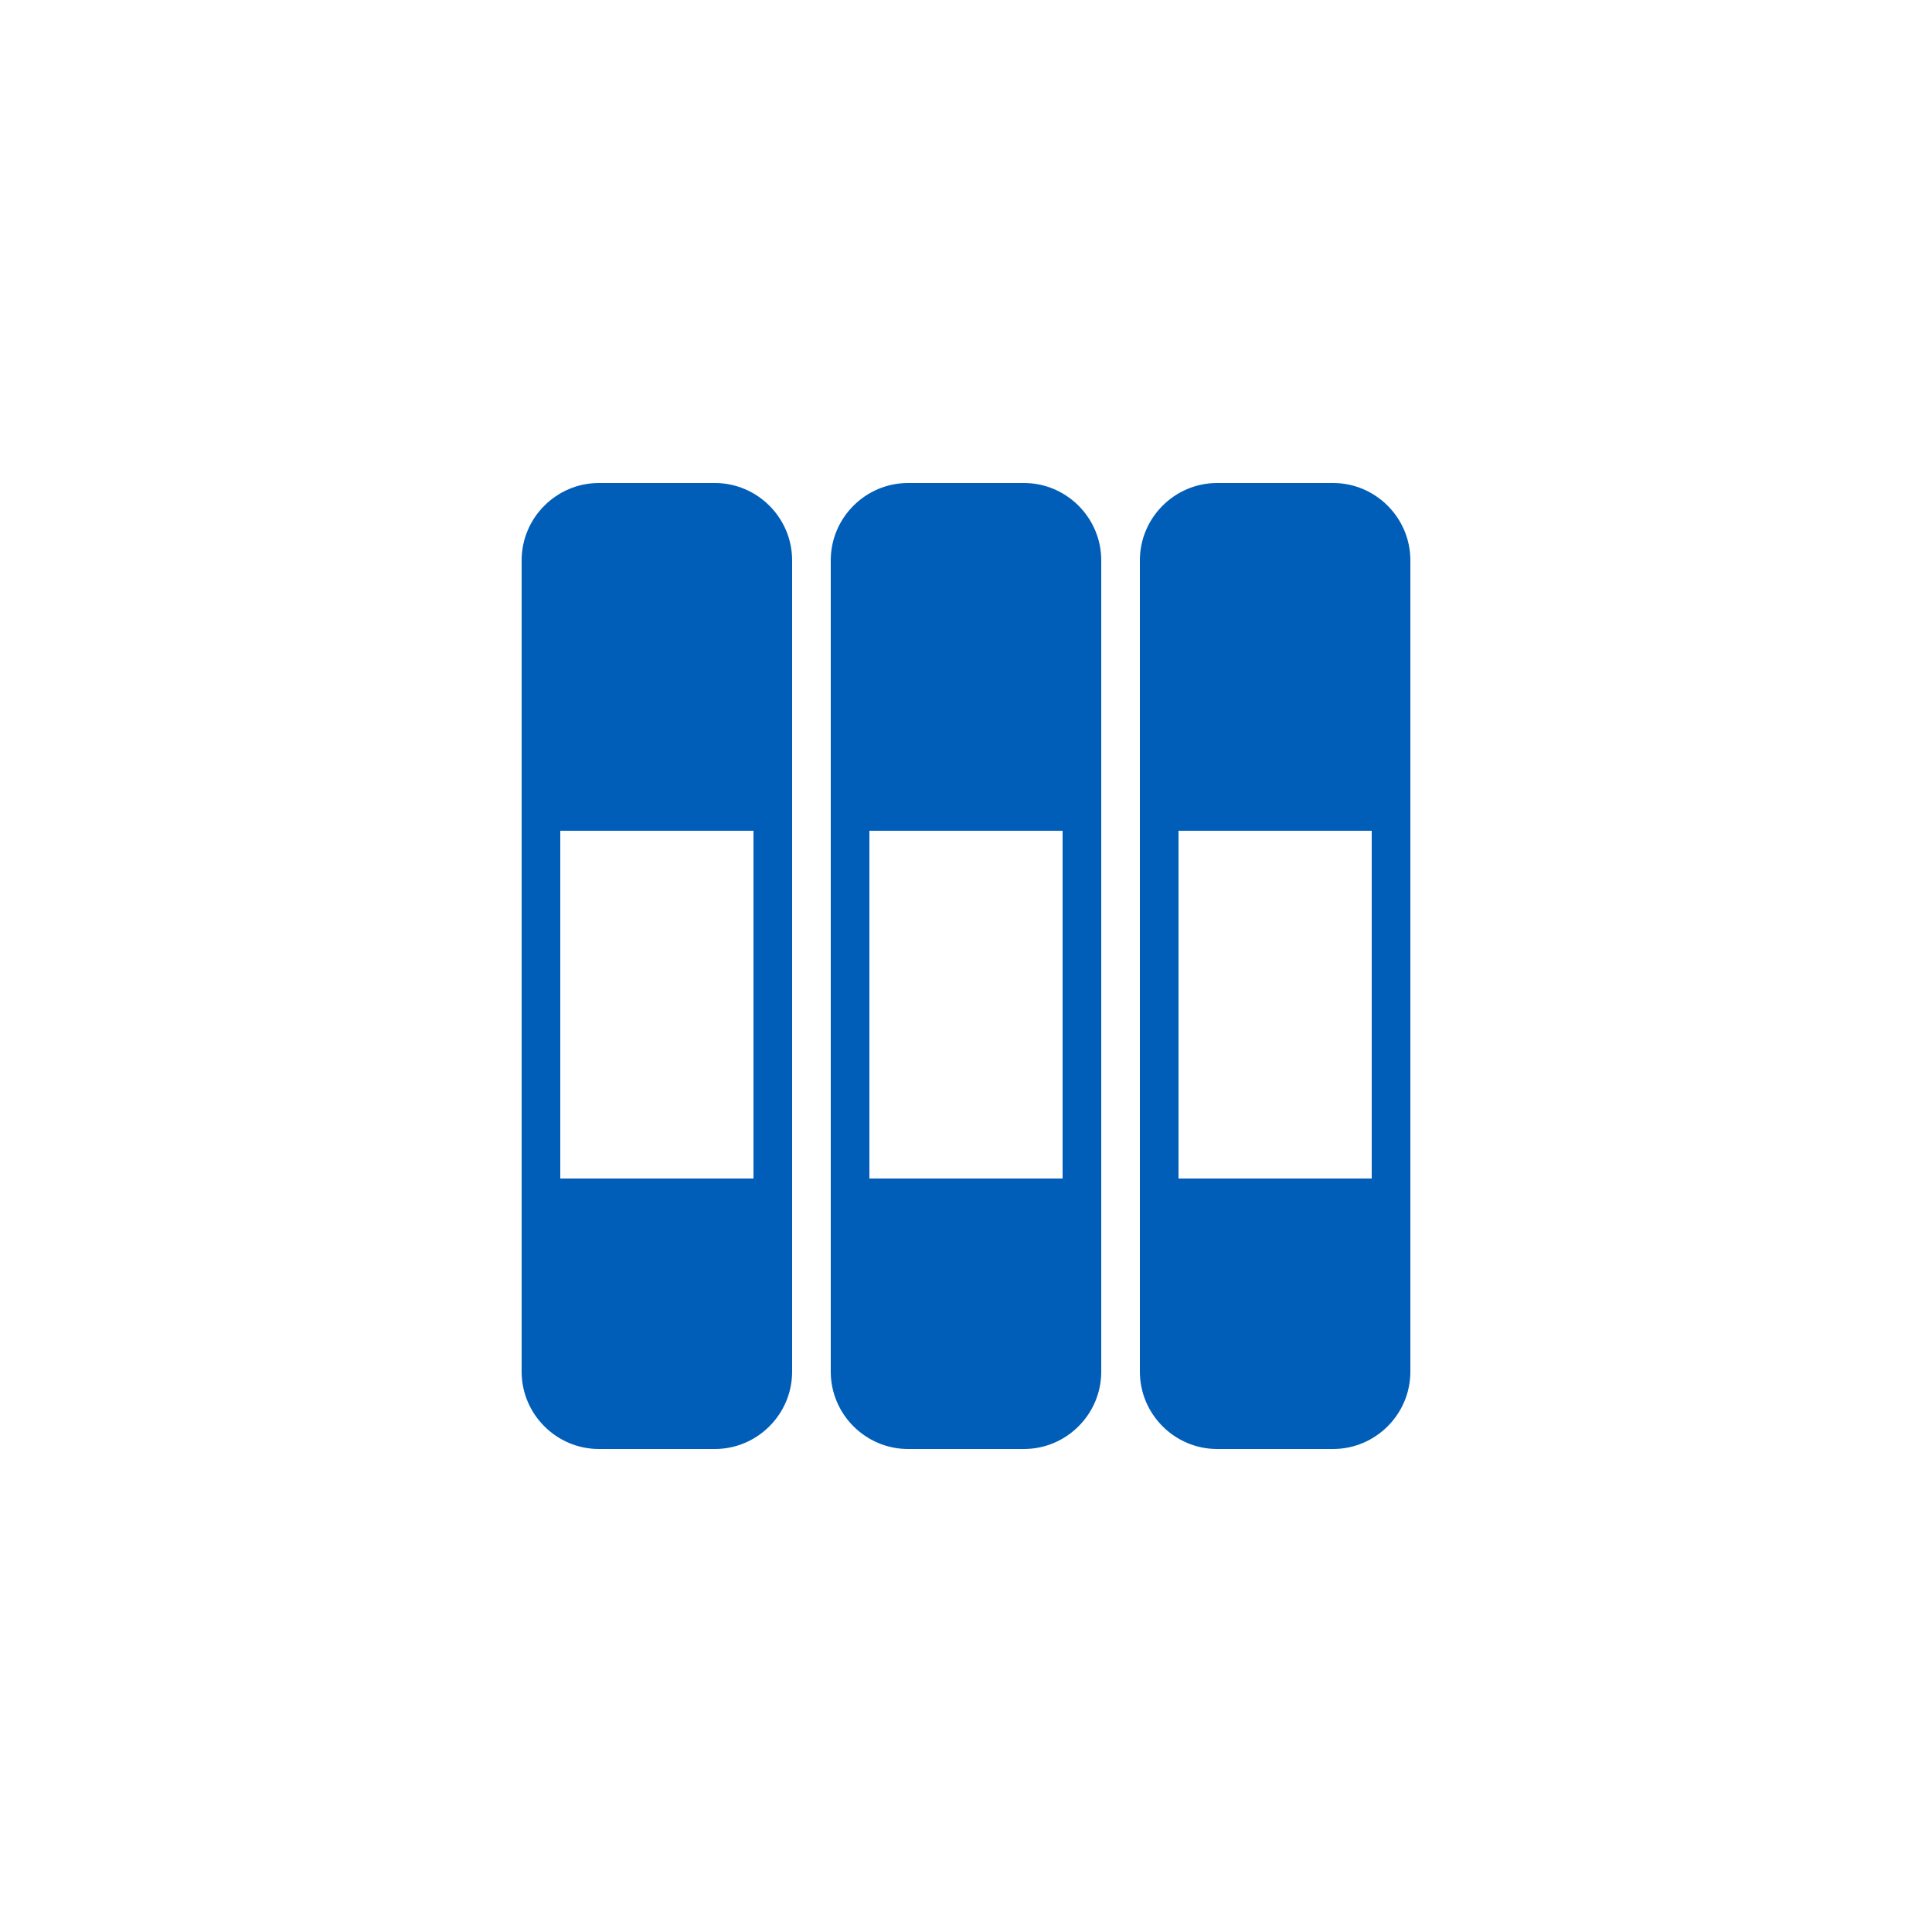
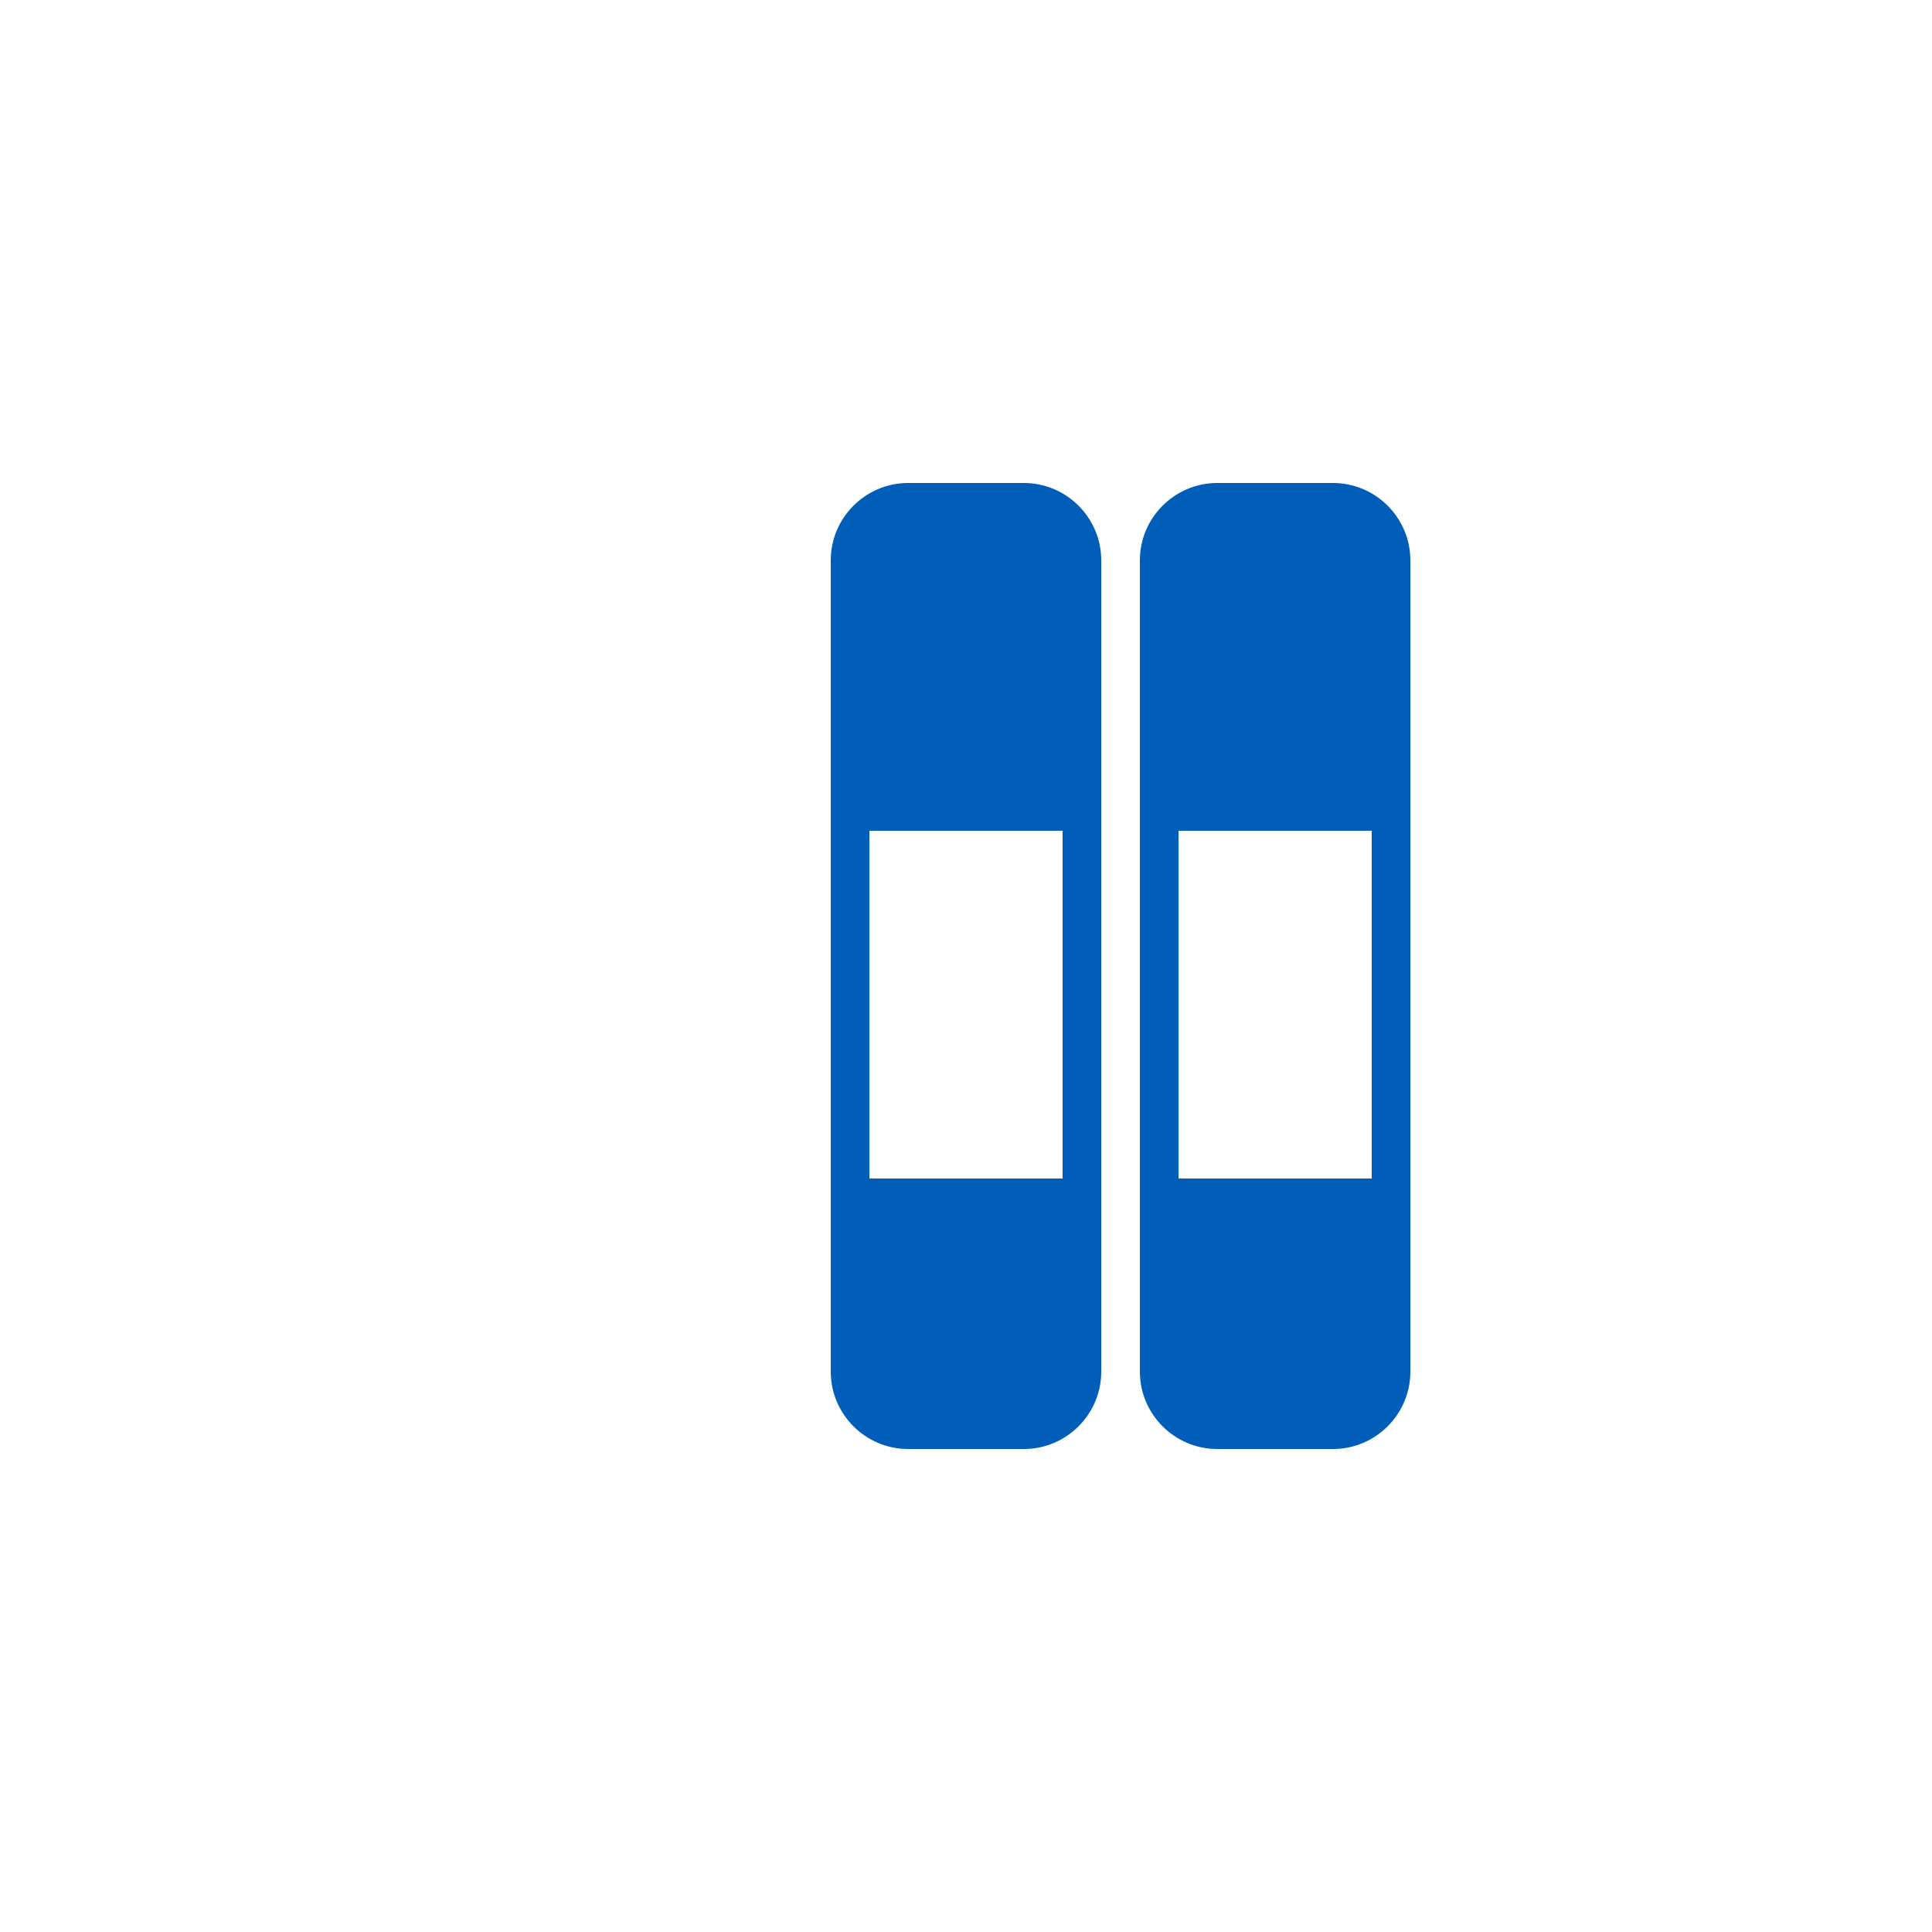
<svg xmlns="http://www.w3.org/2000/svg" version="1.1" id="Calque_1" x="0px" y="0px" viewBox="0 0 50 50" style="enable-background:new 0 0 50 50;" xml:space="preserve">
  <style type="text/css">
	.st0{fill:#005EB8;}
</style>
  <g>
-     <path class="st0" d="M18.5,12.5h-3c-1.1,0-2,0.9-2,2v21c0,1.1,0.9,2,2,2h3c1.1,0,2-0.9,2-2v-21C20.5,13.4,19.6,12.5,18.5,12.5z    M19.5,30.5h-5v-9h5V30.5z" />
    <path class="st0" d="M34.5,12.5h-3c-1.1,0-2,0.9-2,2v21c0,1.1,0.9,2,2,2h3c1.1,0,2-0.9,2-2v-21C36.5,13.4,35.6,12.5,34.5,12.5z    M35.5,30.5h-5v-9h5V30.5z" />
    <path class="st0" d="M26.5,12.5h-3c-1.1,0-2,0.9-2,2v21c0,1.1,0.9,2,2,2h3c1.1,0,2-0.9,2-2v-21C28.5,13.4,27.6,12.5,26.5,12.5z    M27.5,30.5h-5v-9h5V30.5z" />
  </g>
</svg>